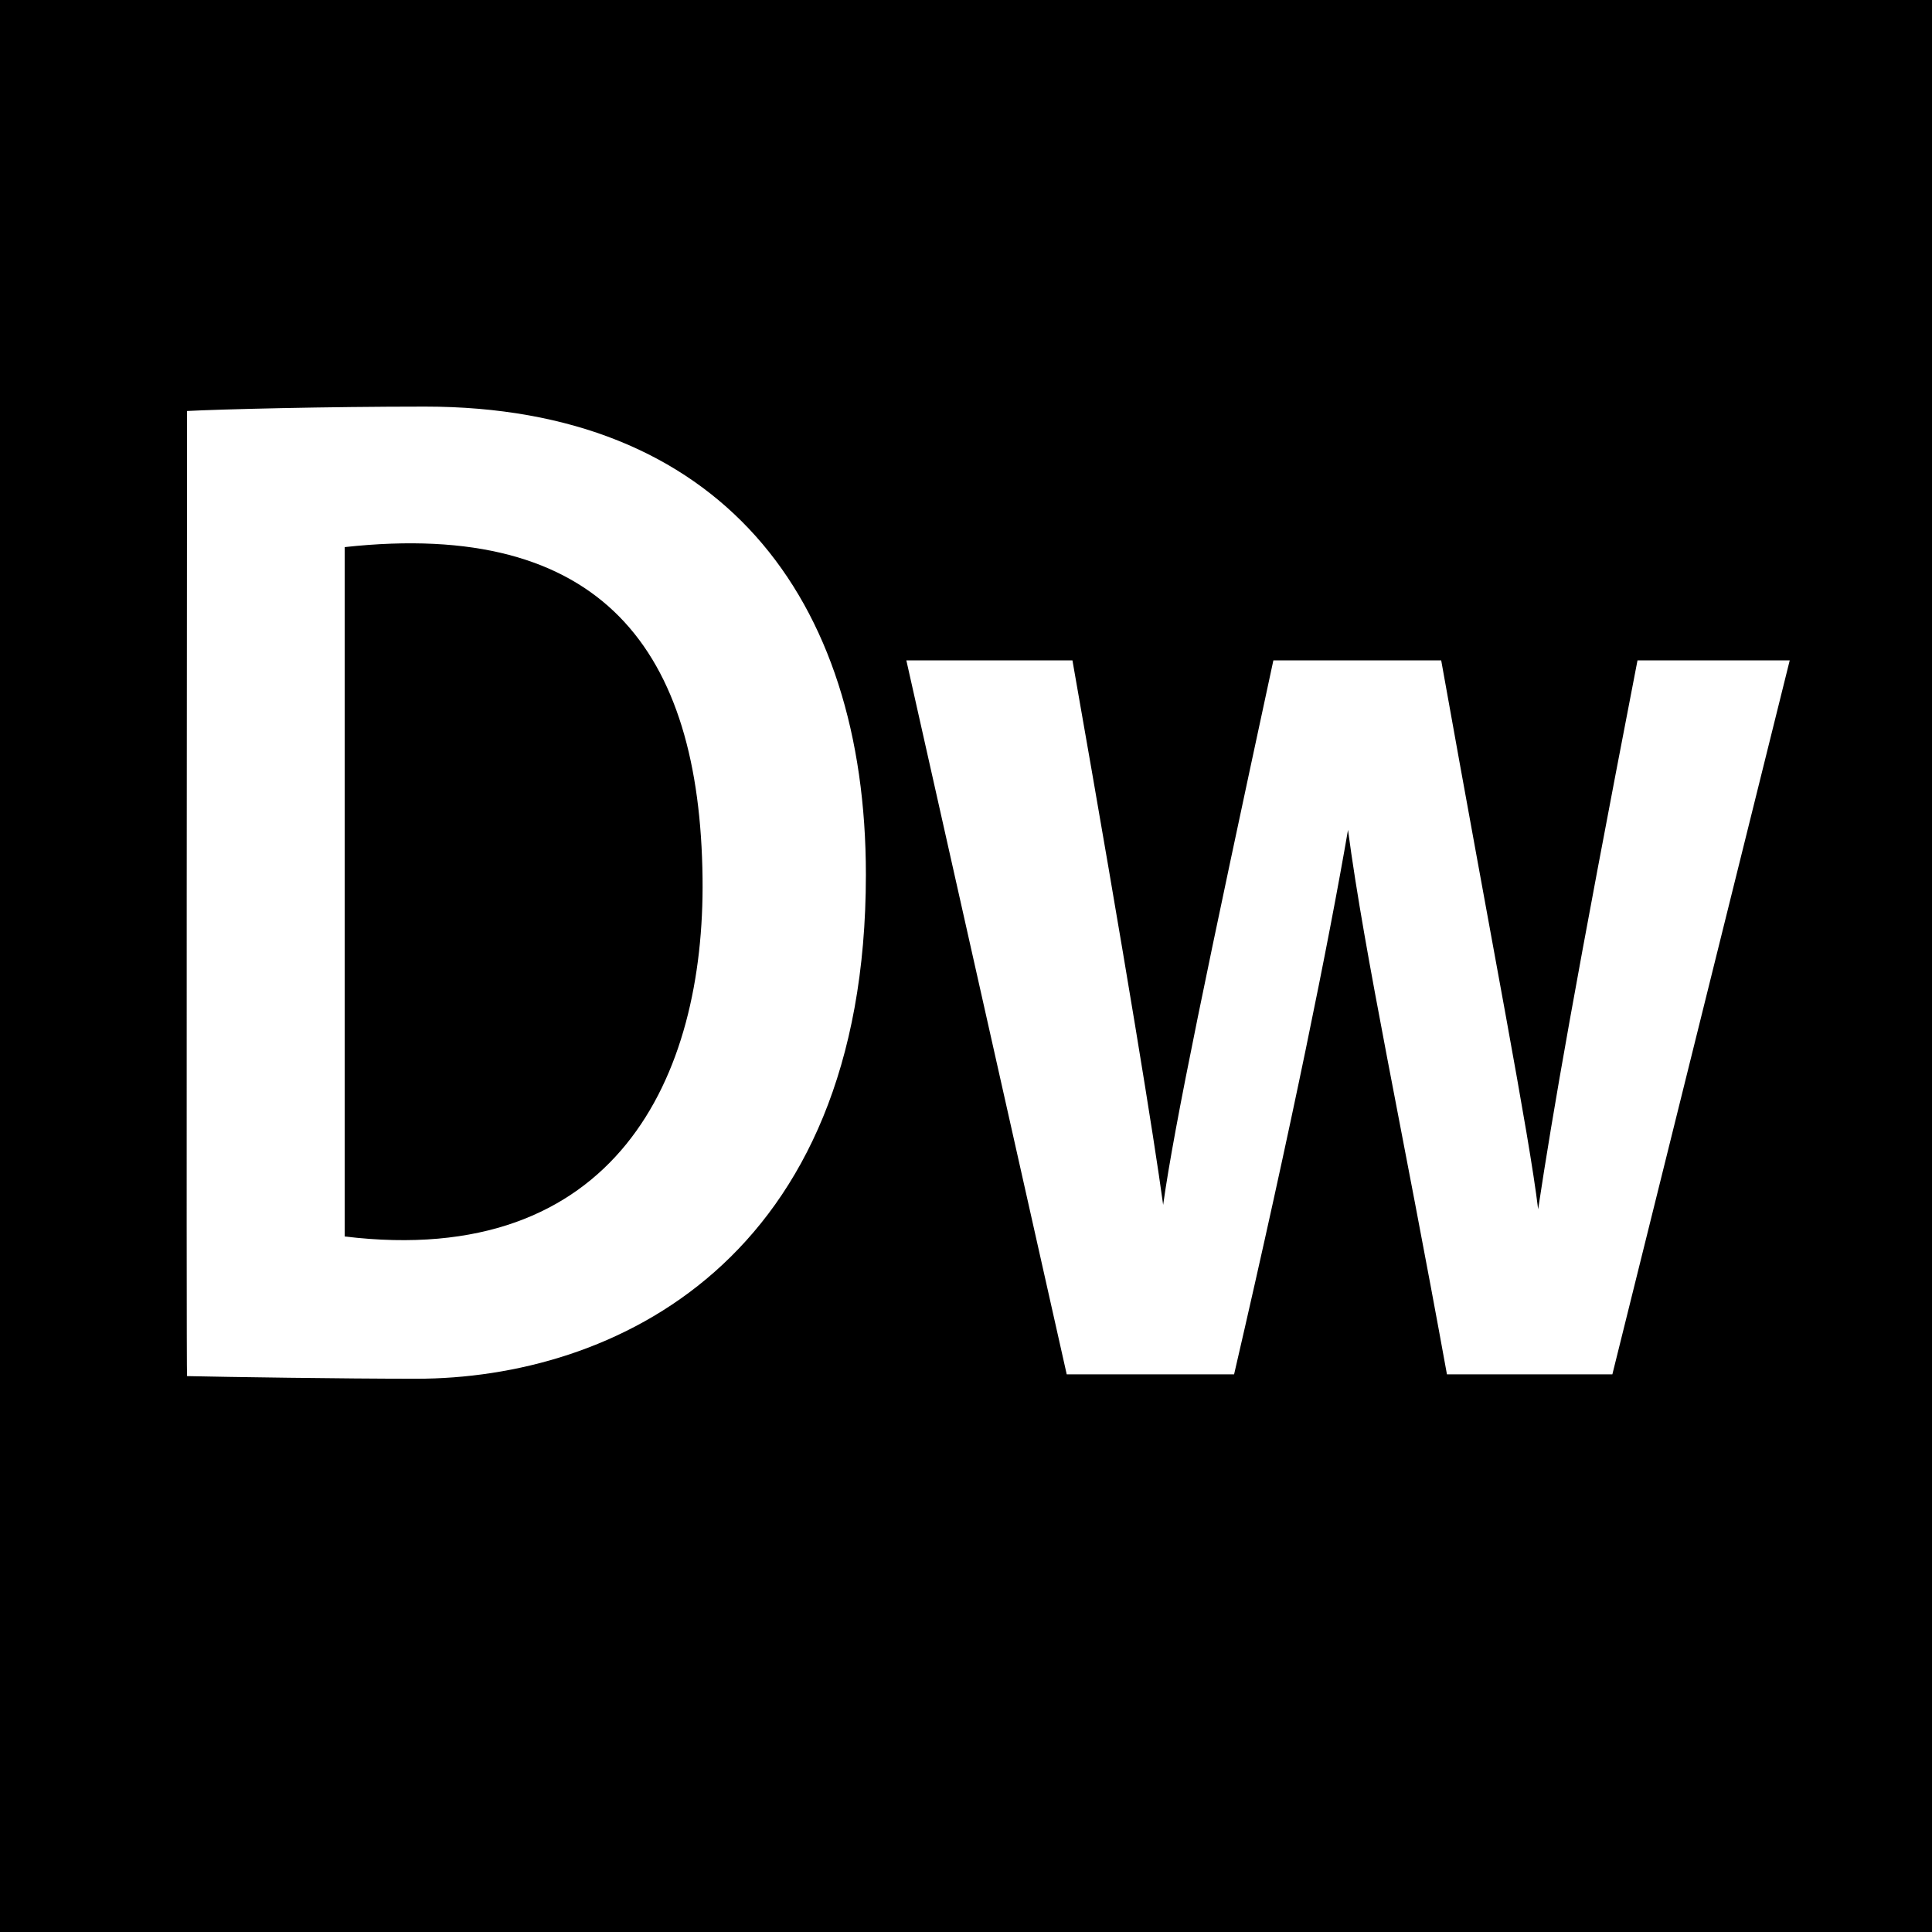
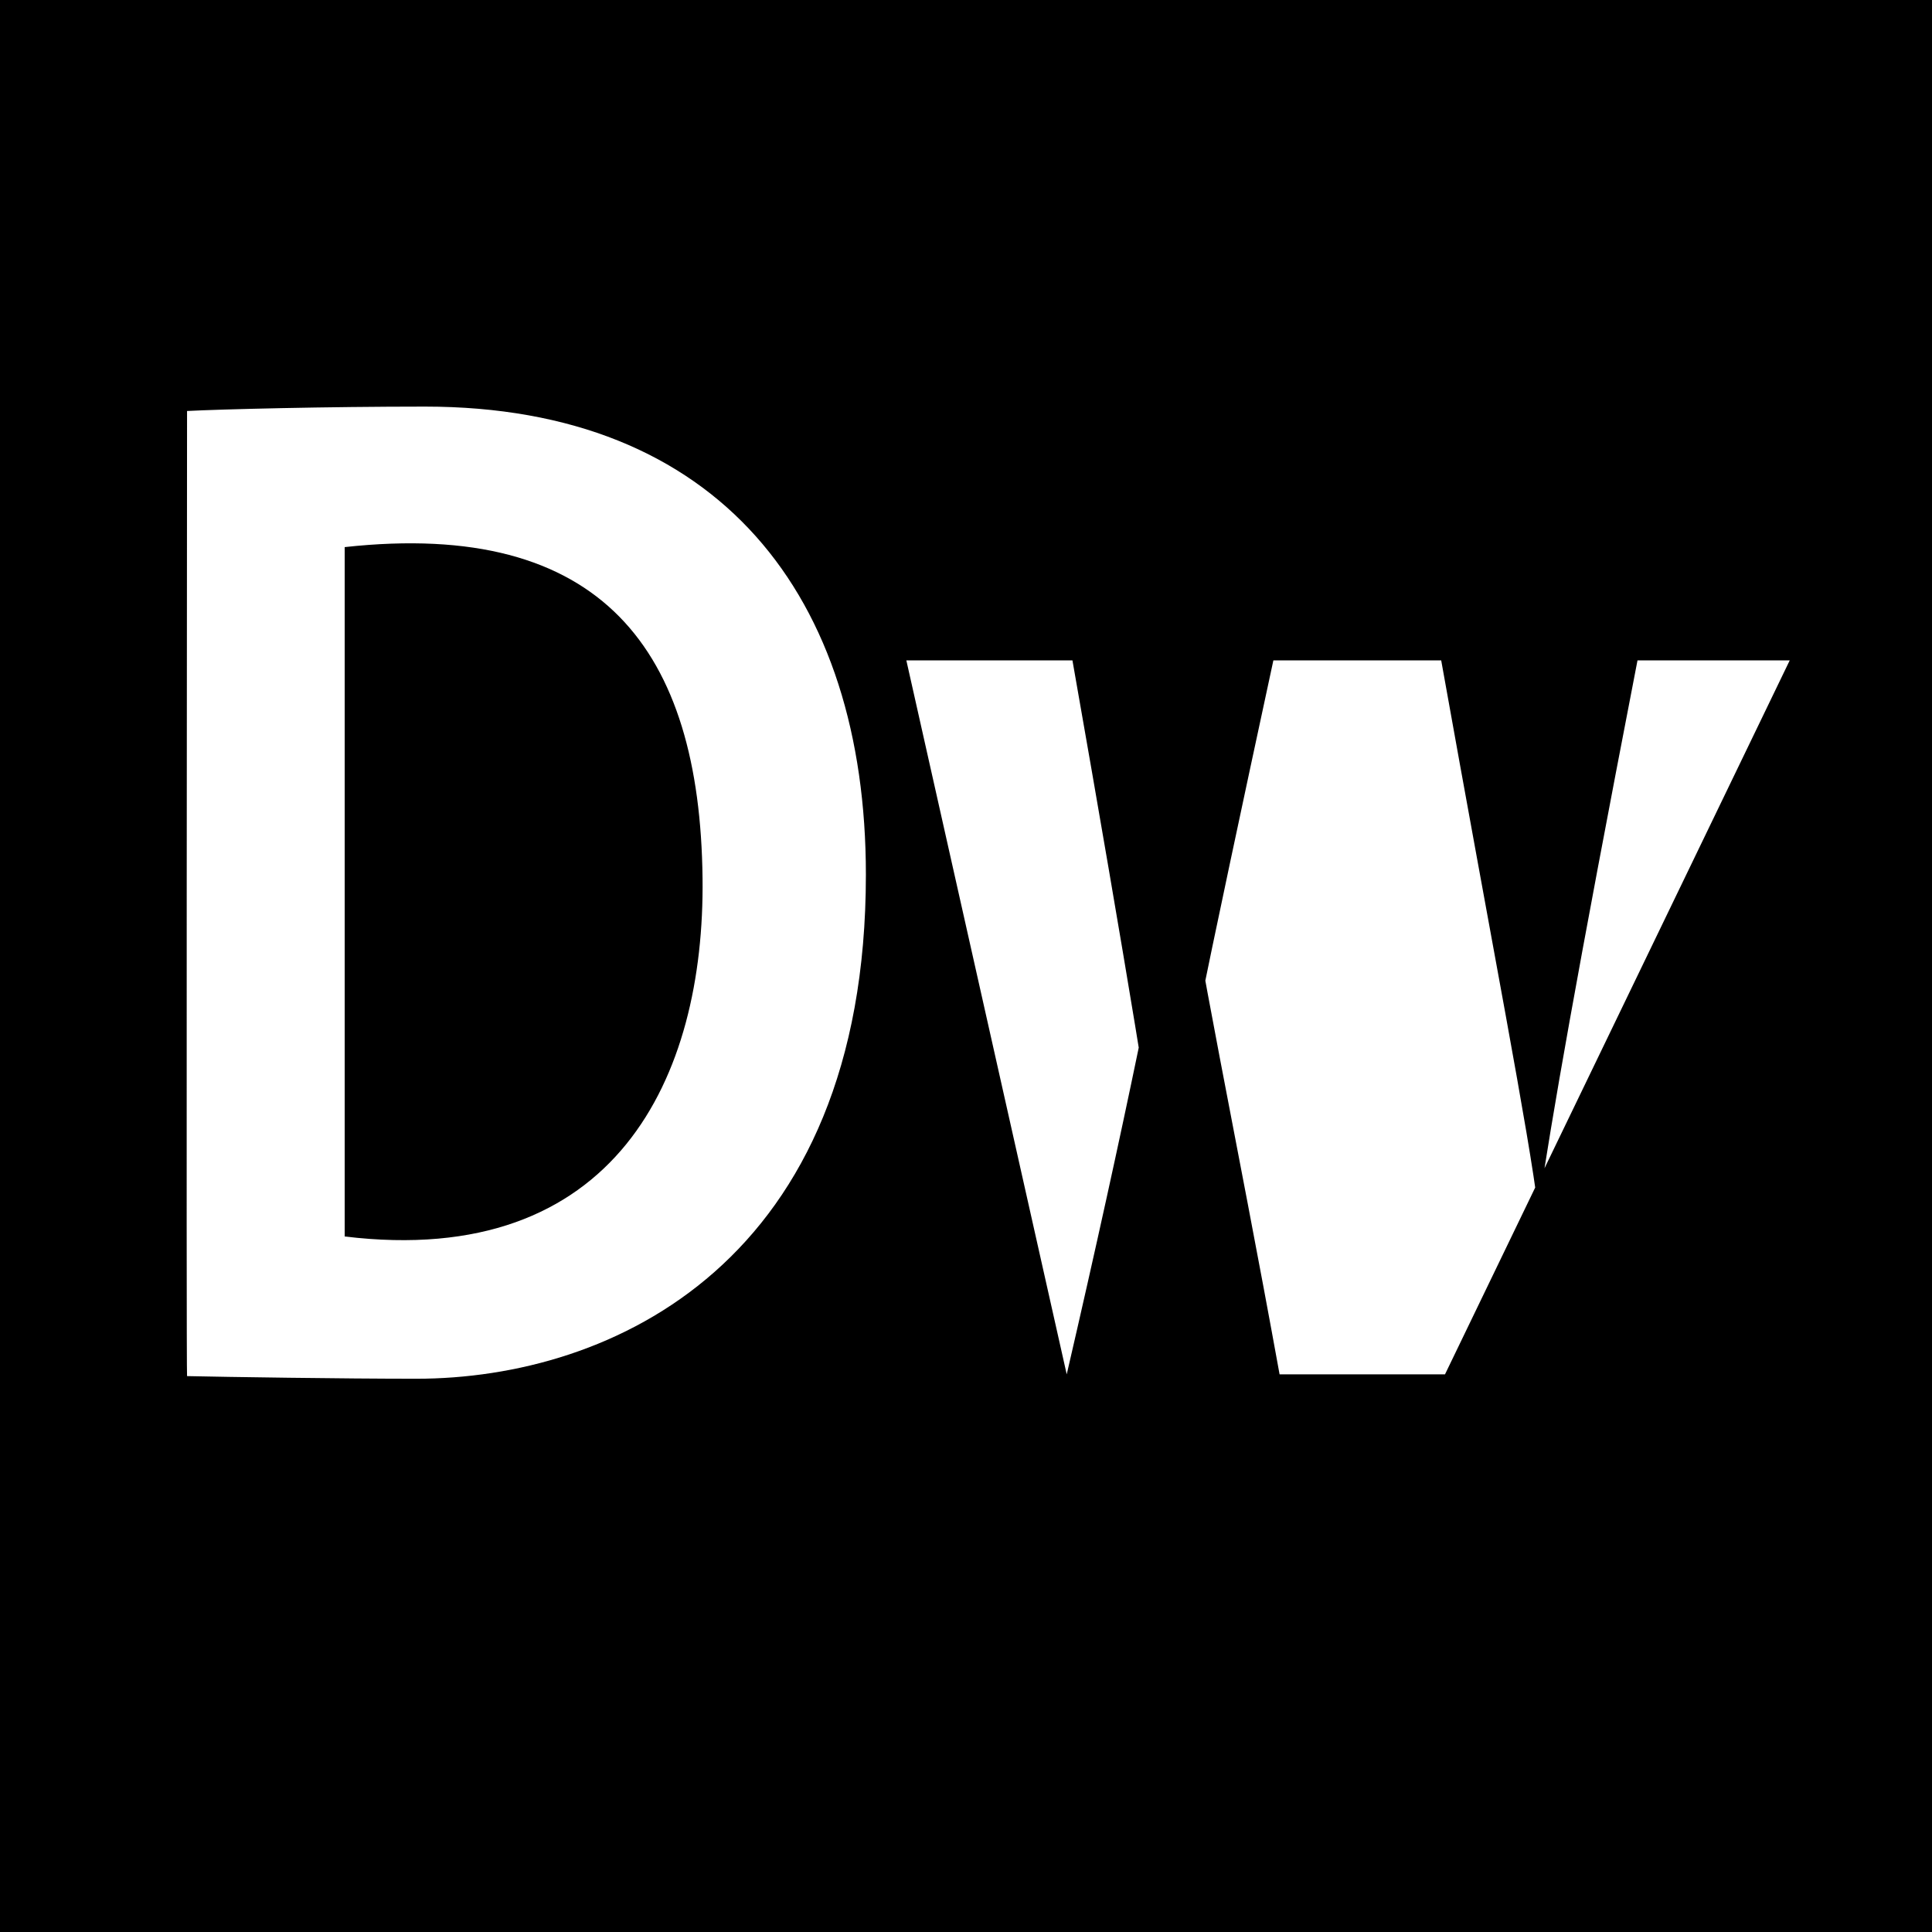
<svg xmlns="http://www.w3.org/2000/svg" version="1.1" width="512px" height="512px">
-   <path d="M186.182,232.727c0.641,52.748-22.998,103.642-94.836,94.953V144.989C159.658,137.495,185.495,172.379,186.182,232.727z M512,0v512H0V0H512z M229.469,231.796c0-73.775-38.865-124.044-116.829-124.044c-26.065,0-54.225,0.698-63.069,1.164c0,0-0.233,255.535,0,255.767c10.473,0.233,41.193,0.698,60.742,0.698C162.211,365.382,229.469,334.429,229.469,231.796z M474.294,175.011h-40.34c-16.598,85.751-22.466,119.843-26.332,145.455c-2.419-20.077-11.974-68.713-25.69-145.455H337.457c-17.396,80.718-26.298,123.43-29.209,144.291c-2.433-17.763-9.419-61.224-24.039-144.291h-44.016l42.5,189.207h44.354c15.4-66.506,25.105-114.75,30.19-144.291c4.388,33.151,14.481,79.538,26.219,144.291h43.836L474.294,175.011z" />
+   <path d="M186.182,232.727c0.641,52.748-22.998,103.642-94.836,94.953V144.989C159.658,137.495,185.495,172.379,186.182,232.727z M512,0v512H0V0H512z M229.469,231.796c0-73.775-38.865-124.044-116.829-124.044c-26.065,0-54.225,0.698-63.069,1.164c0,0-0.233,255.535,0,255.767c10.473,0.233,41.193,0.698,60.742,0.698C162.211,365.382,229.469,334.429,229.469,231.796z M474.294,175.011h-40.34c-16.598,85.751-22.466,119.843-26.332,145.455c-2.419-20.077-11.974-68.713-25.69-145.455H337.457c-17.396,80.718-26.298,123.43-29.209,144.291c-2.433-17.763-9.419-61.224-24.039-144.291h-44.016l42.5,189.207c15.4-66.506,25.105-114.75,30.19-144.291c4.388,33.151,14.481,79.538,26.219,144.291h43.836L474.294,175.011z" />
</svg>